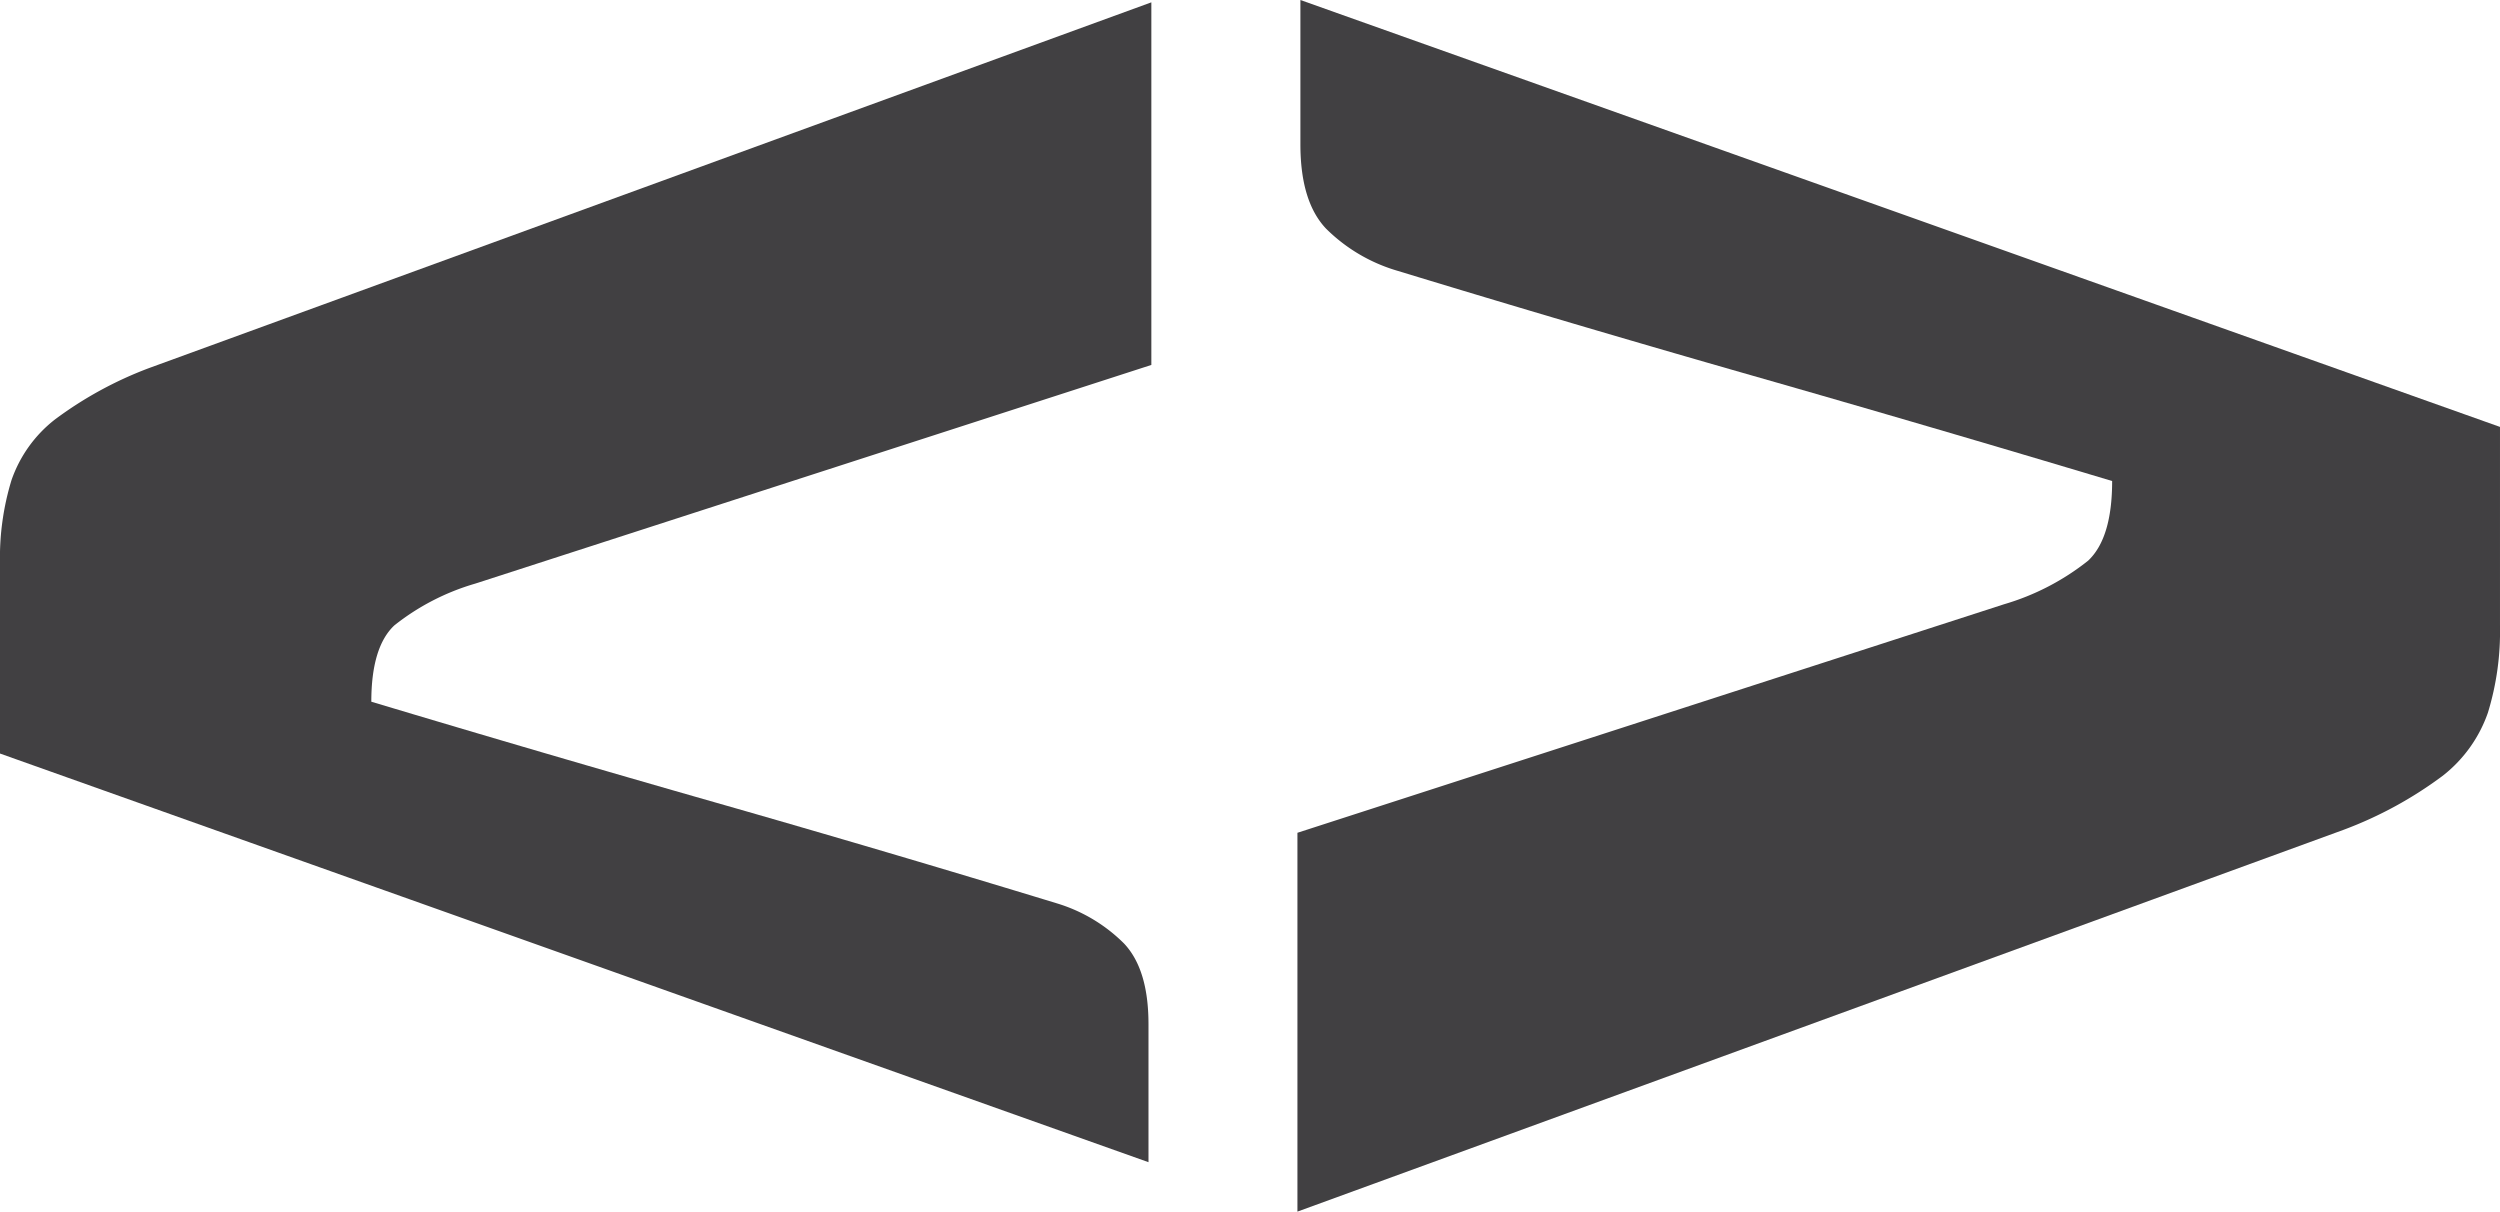
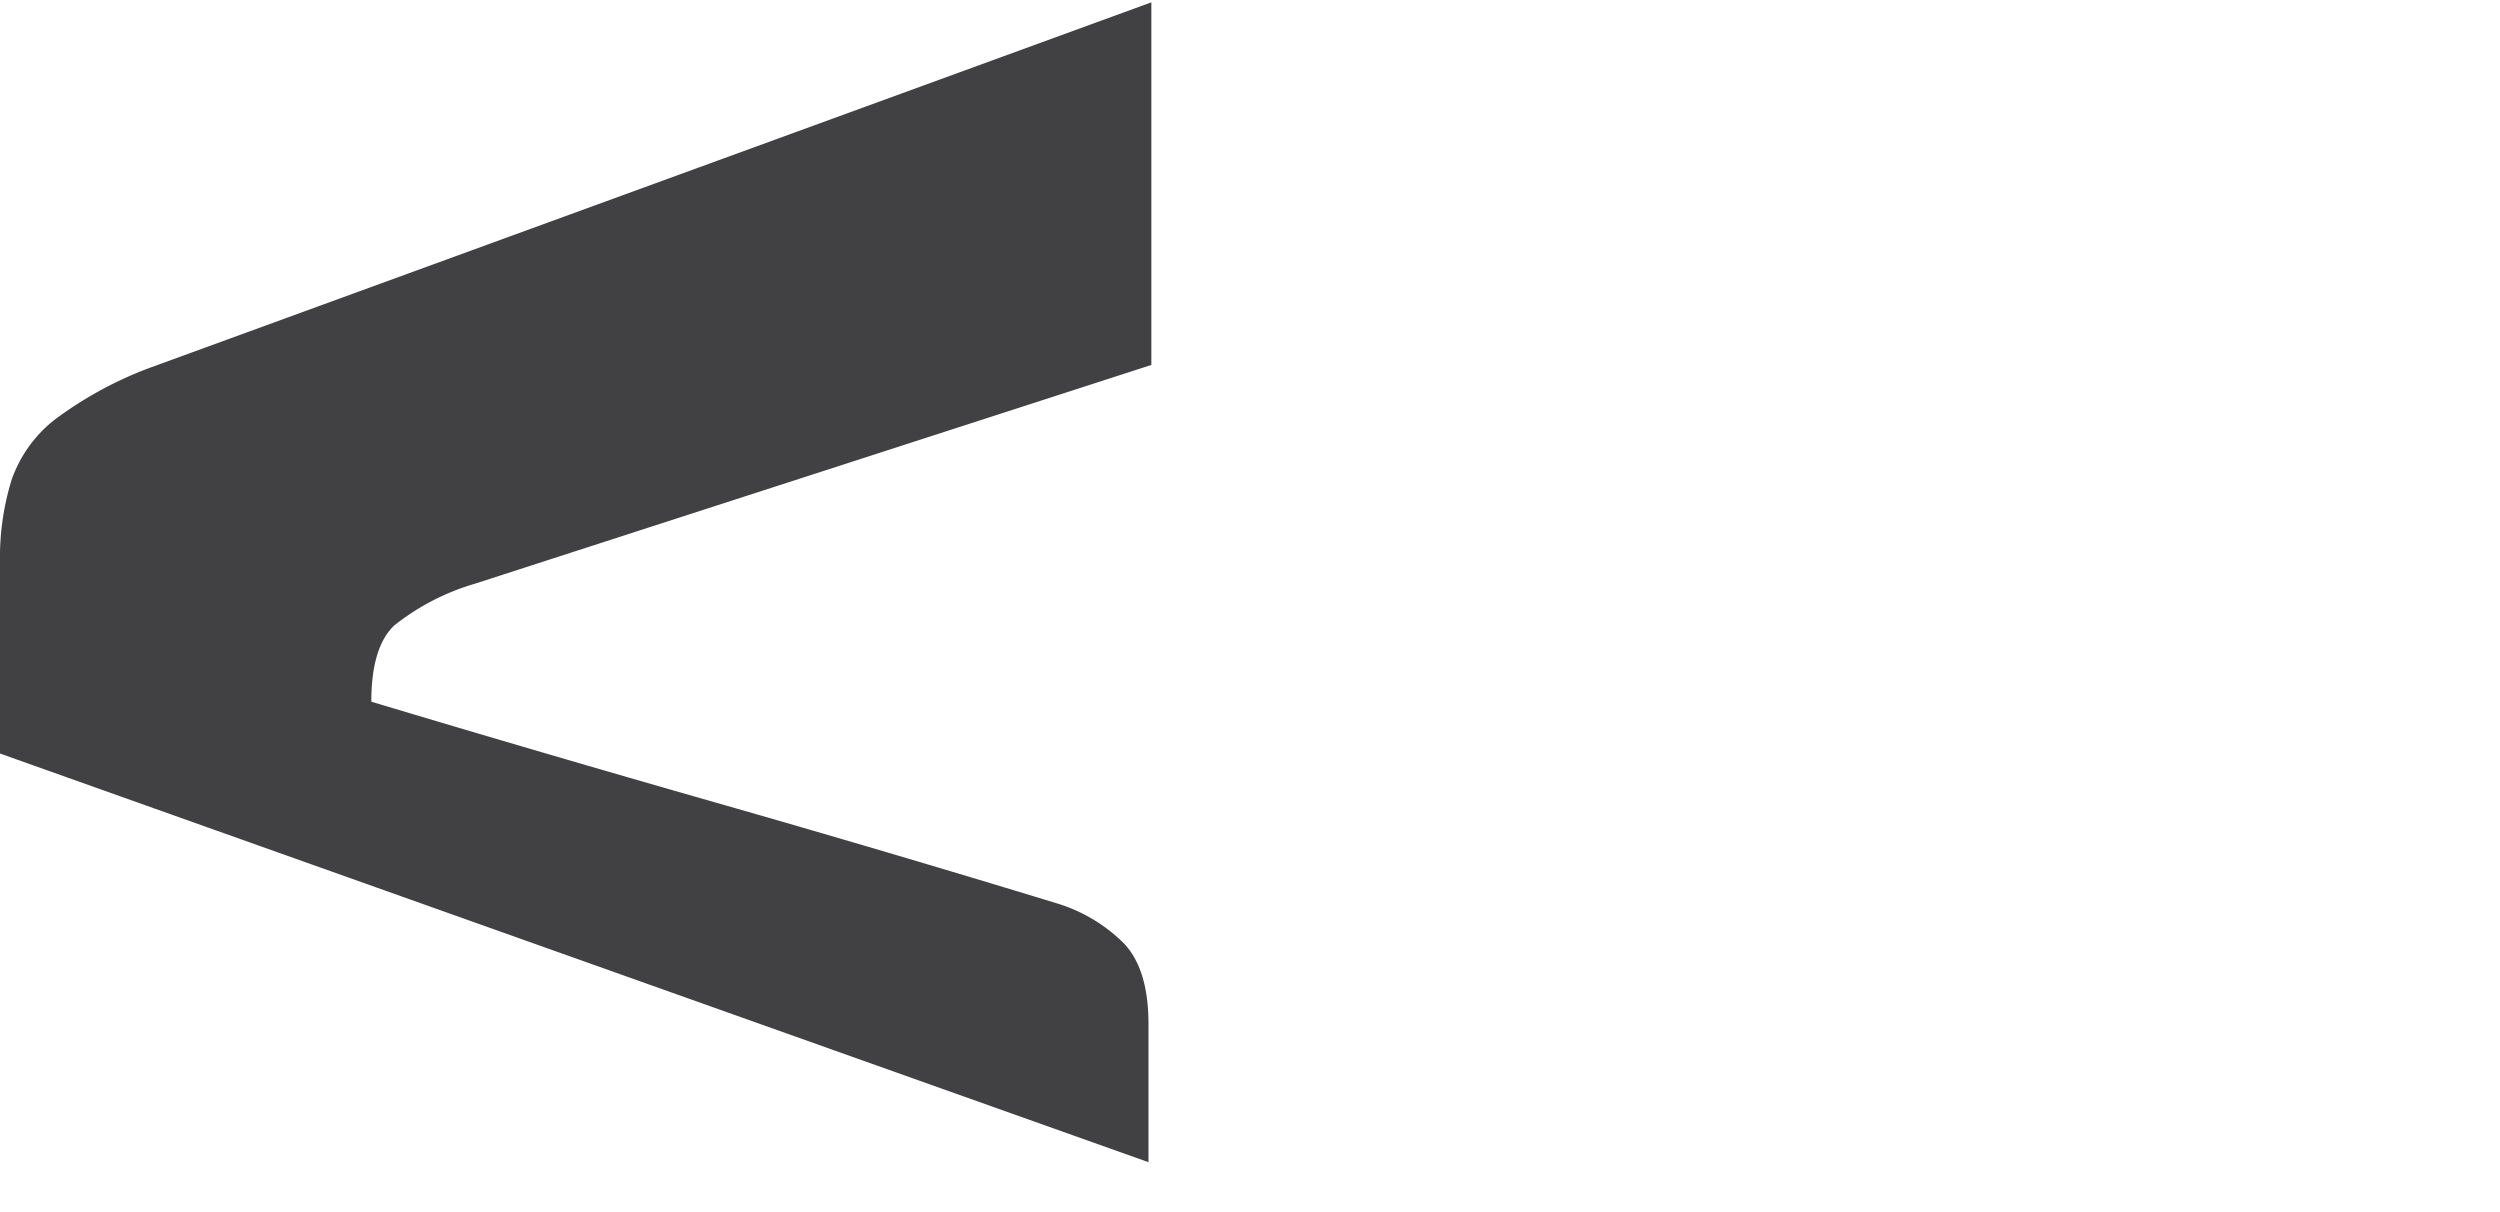
<svg xmlns="http://www.w3.org/2000/svg" width="191.883" height="92.995" viewBox="0 0 191.883 92.995">
  <g transform="translate(-89.4 -318.645)">
    <path d="M41.976,0a20.392,20.392,0,0,1-6.407-.884A10.084,10.084,0,0,1,30.93-4.2a29.294,29.294,0,0,1-3.977-7.291L-1.1-88.37H26.732l16.79,51.917a18.091,18.091,0,0,0,3.2,6.186Q48.383-28.5,52.58-28.5q3.977-13.256,7.732-26.4t7.732-26.18a12.358,12.358,0,0,1,3.093-5.192q1.988-1.878,6.186-1.878h10.6L56.557,0Z" transform="translate(89.4 319.924) rotate(90)" fill="#414042" />
-     <path d="M43.844,0a21.3,21.3,0,0,1-6.692-.923,10.533,10.533,0,0,1-4.846-3.461A30.6,30.6,0,0,1,28.152-12L-1.154-92.3H27.922L45.459-38.075a18.9,18.9,0,0,0,3.346,6.461q1.731,1.846,6.115,1.846Q59.074-43.613,63-57.343t8.077-27.345A12.908,12.908,0,0,1,74.3-90.111q2.077-1.961,6.461-1.961H91.841L59.074,0Z" transform="translate(281.282 410.486) rotate(-90)" fill="#414042" />
  </g>
</svg>